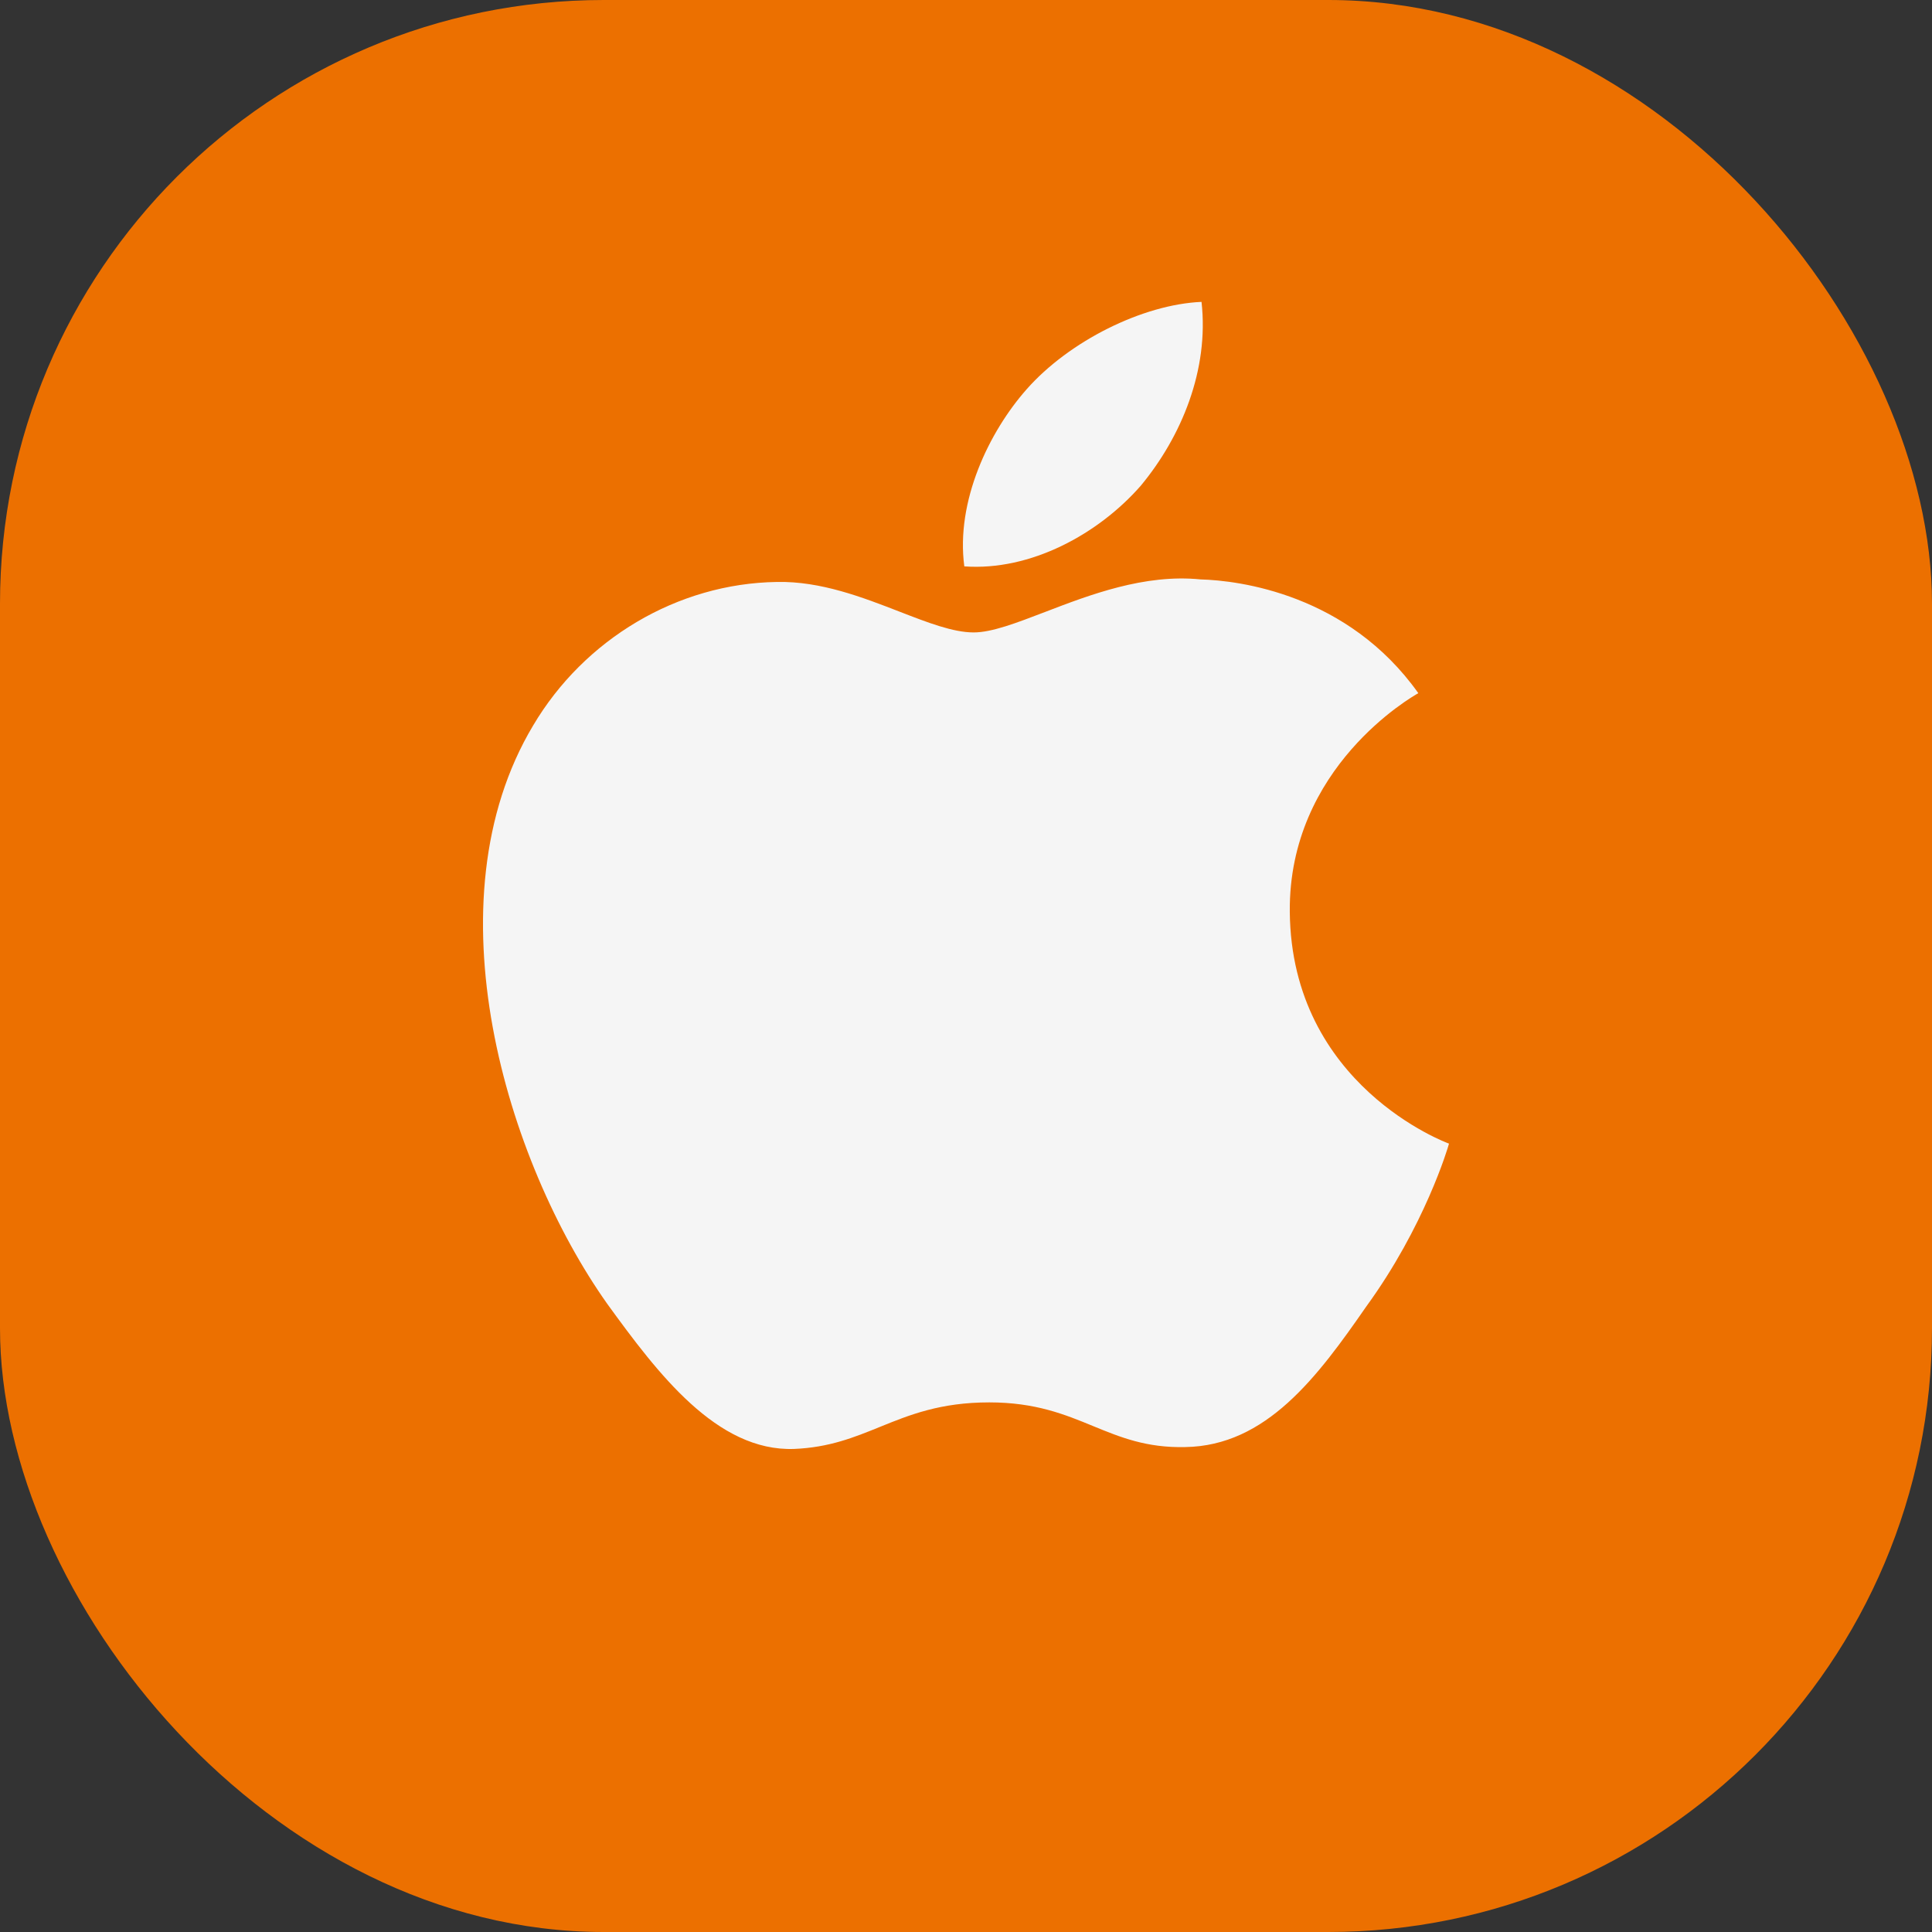
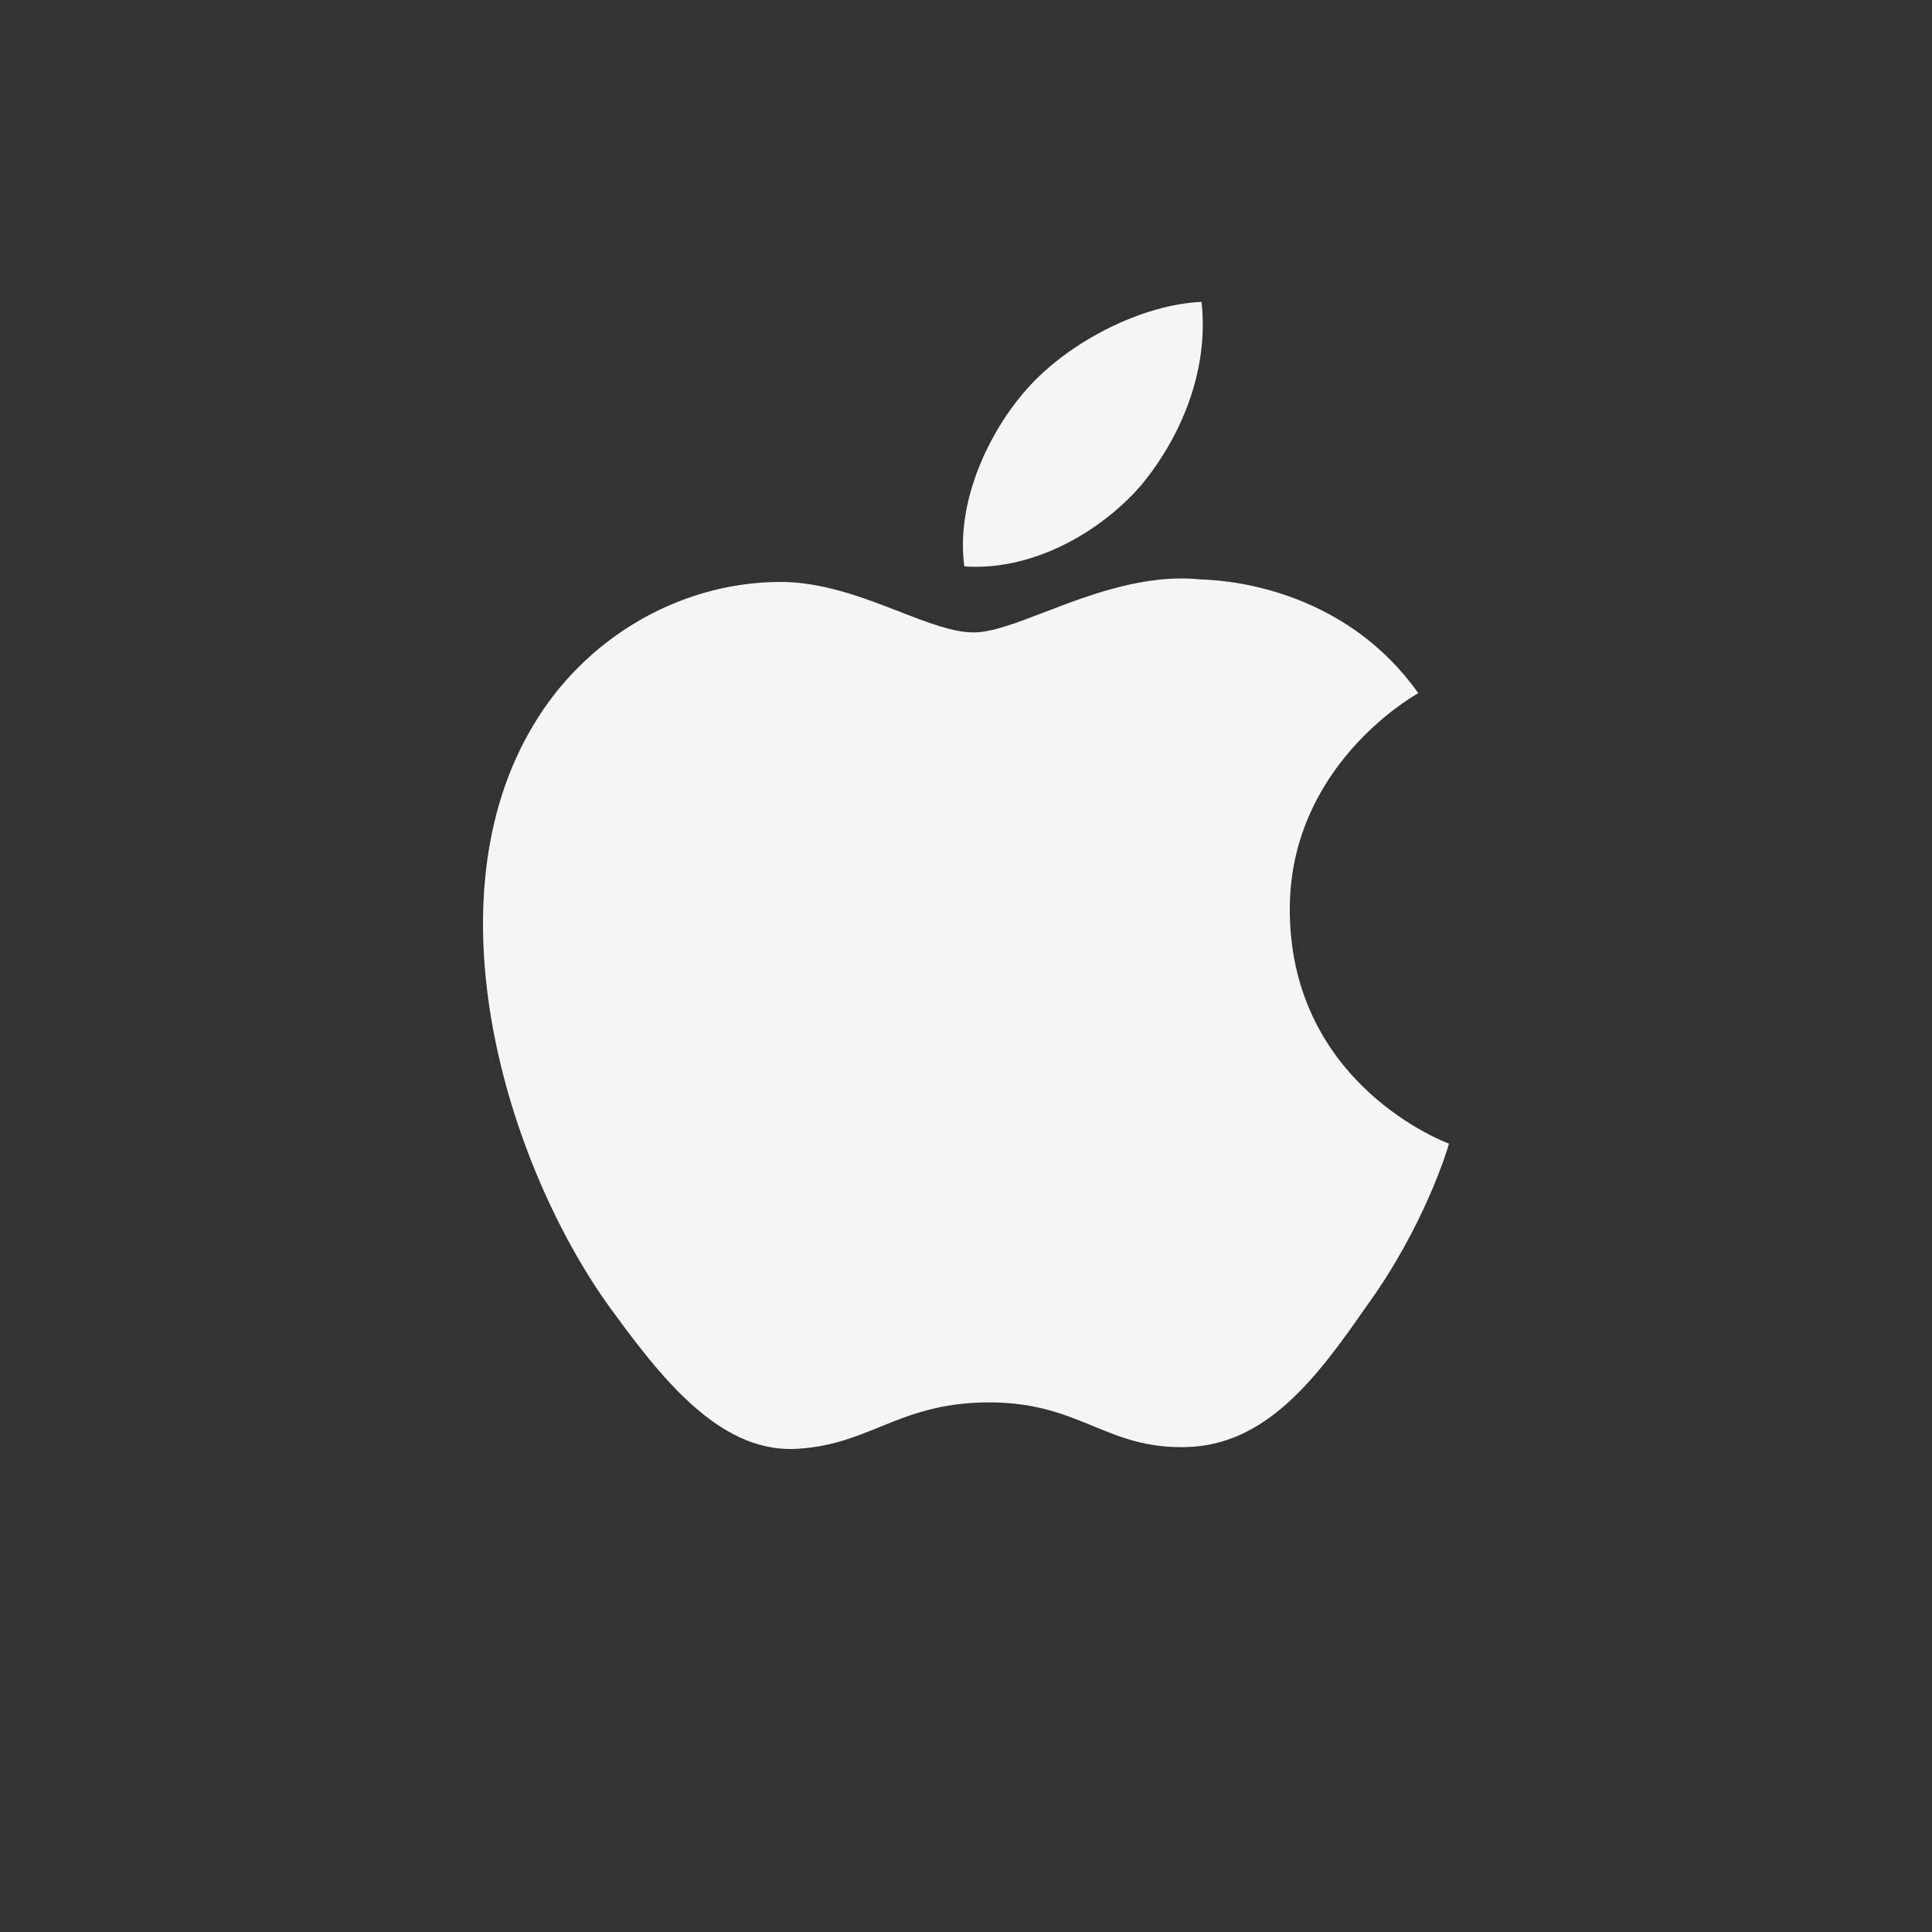
<svg xmlns="http://www.w3.org/2000/svg" width="32" height="32" viewBox="0 0 32 32" fill="none">
  <rect x="0" y="0" width="32" height="32" fill="#333333" stroke="none" />
-   <rect width="32" height="32" rx="10" fill="#EC7000" />
  <path fill-rule="evenodd" clip-rule="evenodd" d="M19.901 5C20.028 6.125 19.569 7.232 18.894 8.046C18.191 8.848 17.068 9.46 15.972 9.381C15.828 8.301 16.383 7.15 17.004 6.448C17.706 5.651 18.926 5.042 19.901 5ZM23.492 11.481C23.397 11.535 21.34 12.703 21.363 15.103C21.389 17.982 23.968 18.931 24 18.942C23.983 19.009 23.596 20.313 22.629 21.641C21.821 22.807 20.973 23.948 19.631 23.968C18.99 23.983 18.558 23.806 18.107 23.621C17.639 23.428 17.15 23.228 16.386 23.228C15.575 23.228 15.064 23.435 14.572 23.635C14.146 23.808 13.734 23.975 13.153 23.999C11.874 24.044 10.896 22.751 10.058 21.596C8.386 19.234 7.083 14.94 8.829 12.019C9.676 10.586 11.22 9.663 12.869 9.639C13.595 9.624 14.291 9.895 14.902 10.132C15.369 10.313 15.786 10.475 16.127 10.475C16.427 10.475 16.833 10.319 17.305 10.138C18.049 9.852 18.959 9.503 19.886 9.597C20.521 9.614 22.326 9.839 23.492 11.481Z" fill="#F5F5F5" />
</svg>